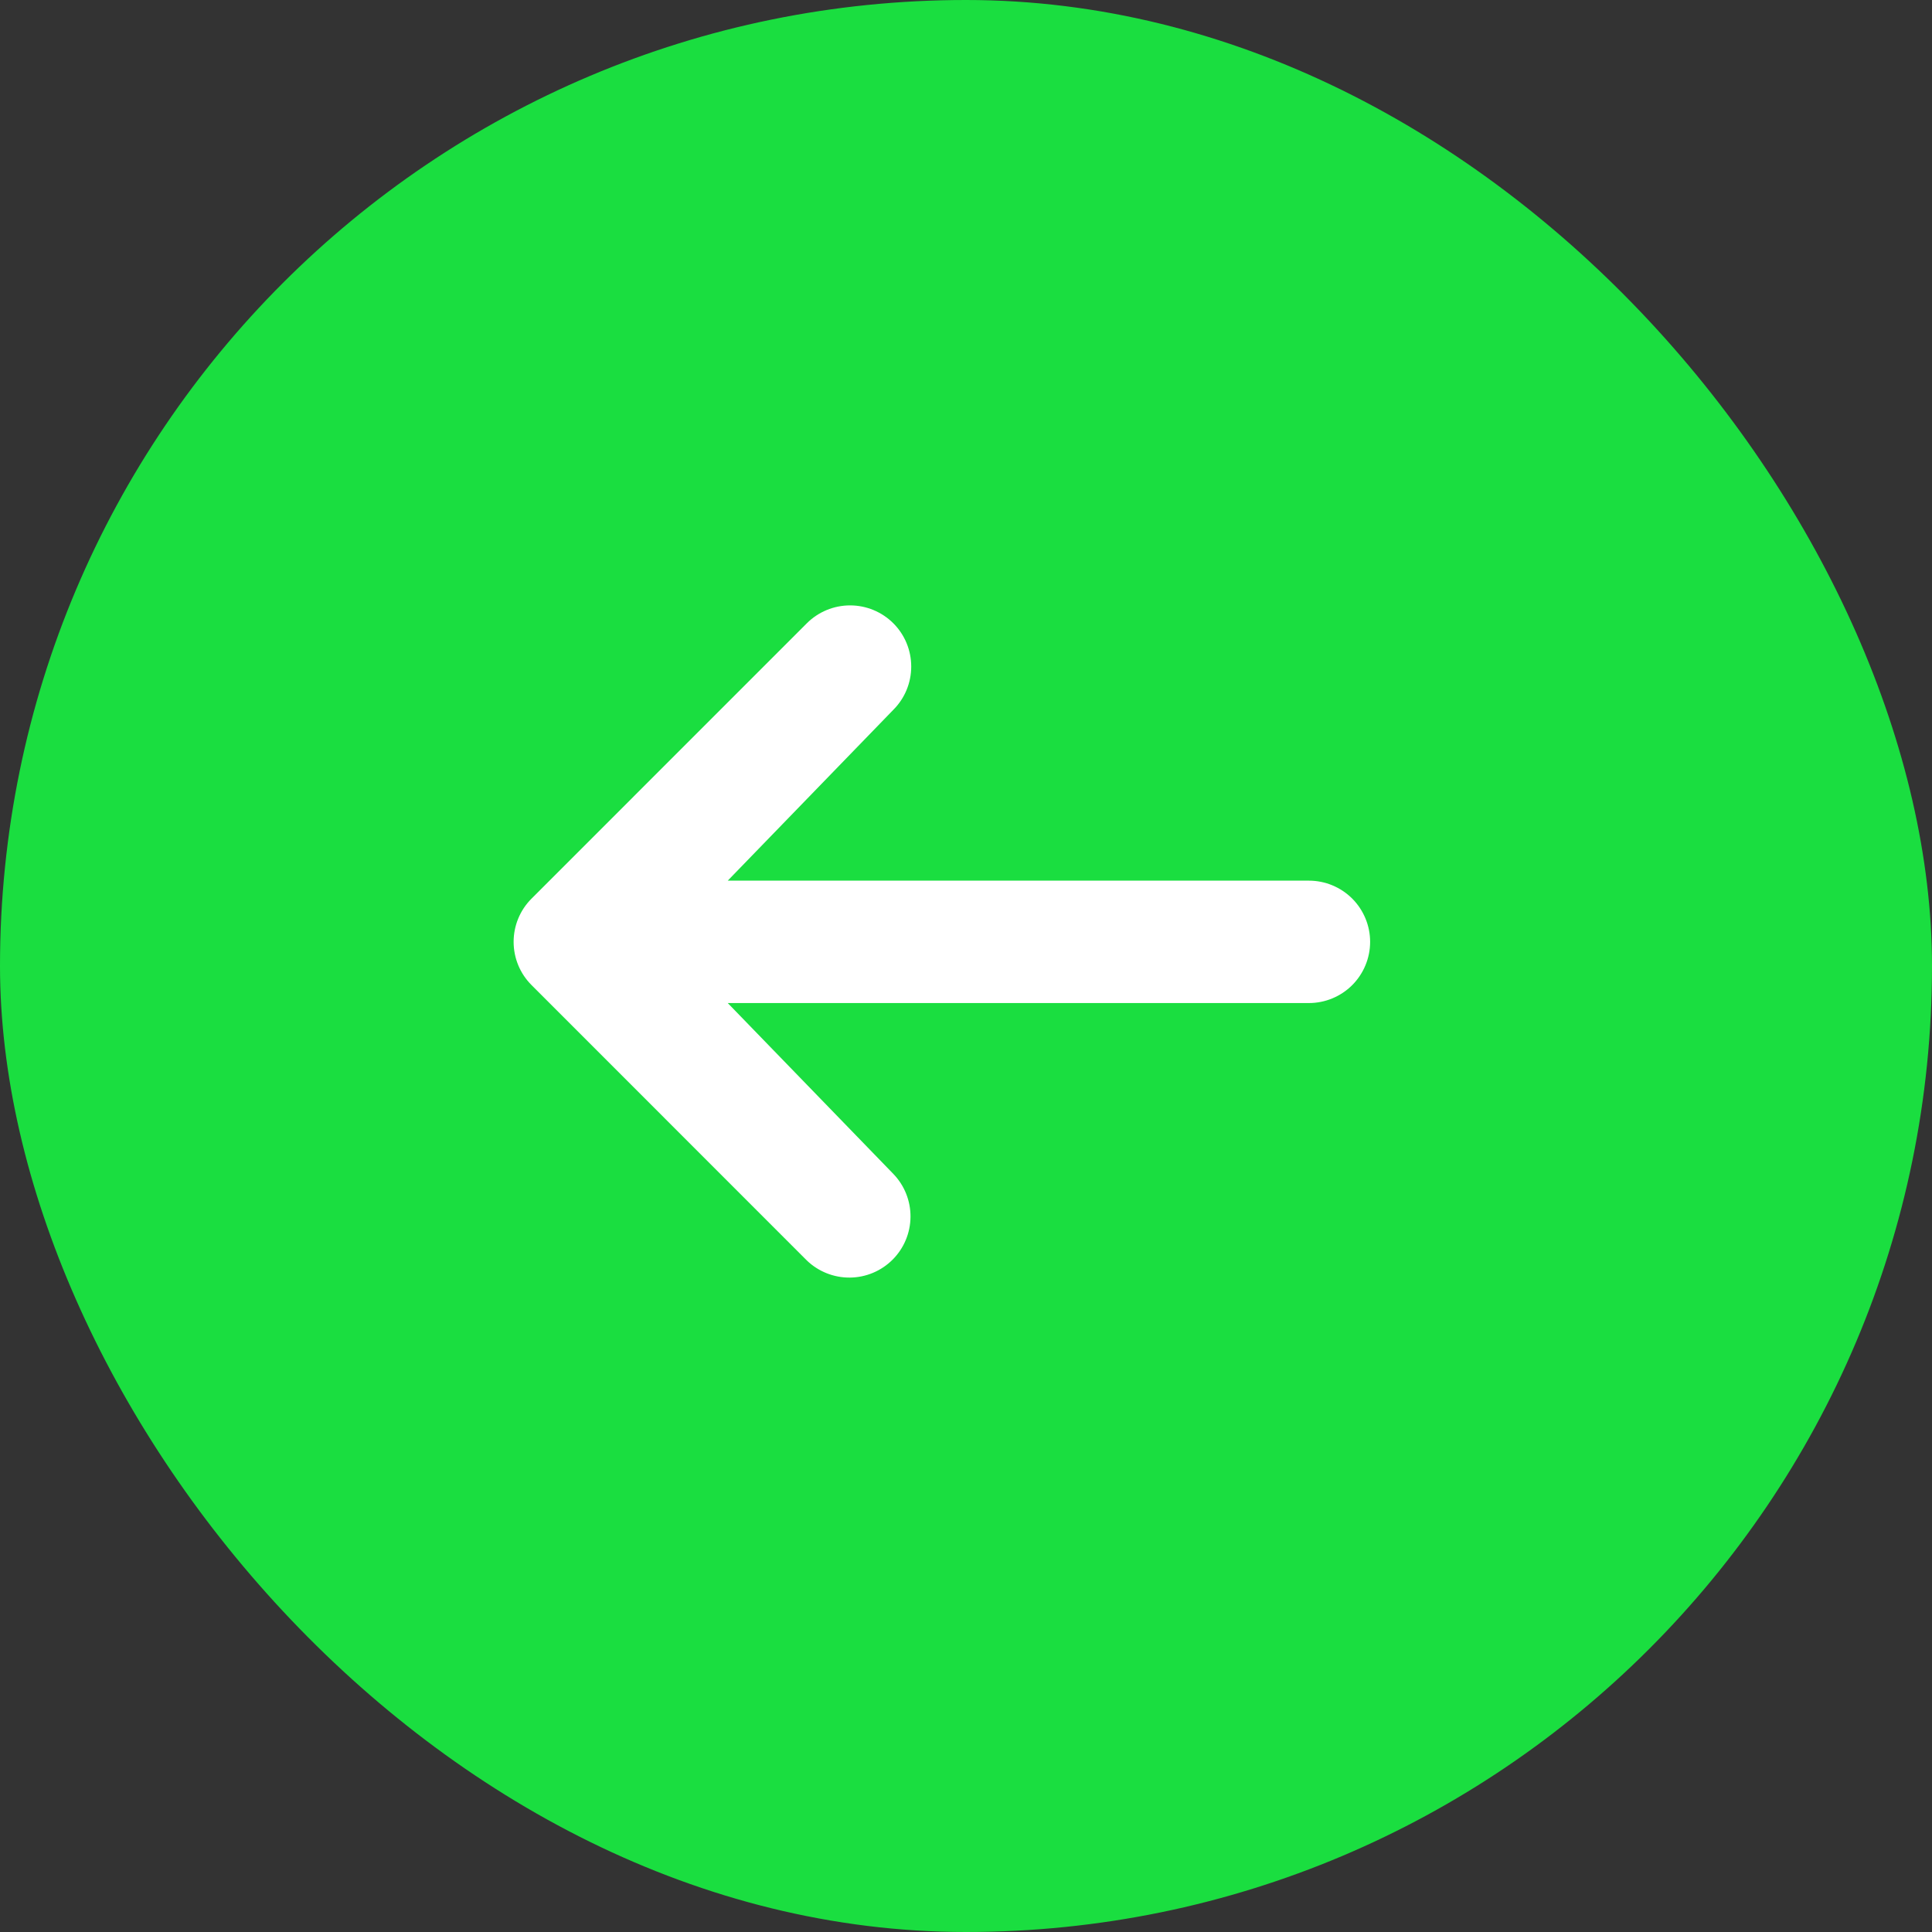
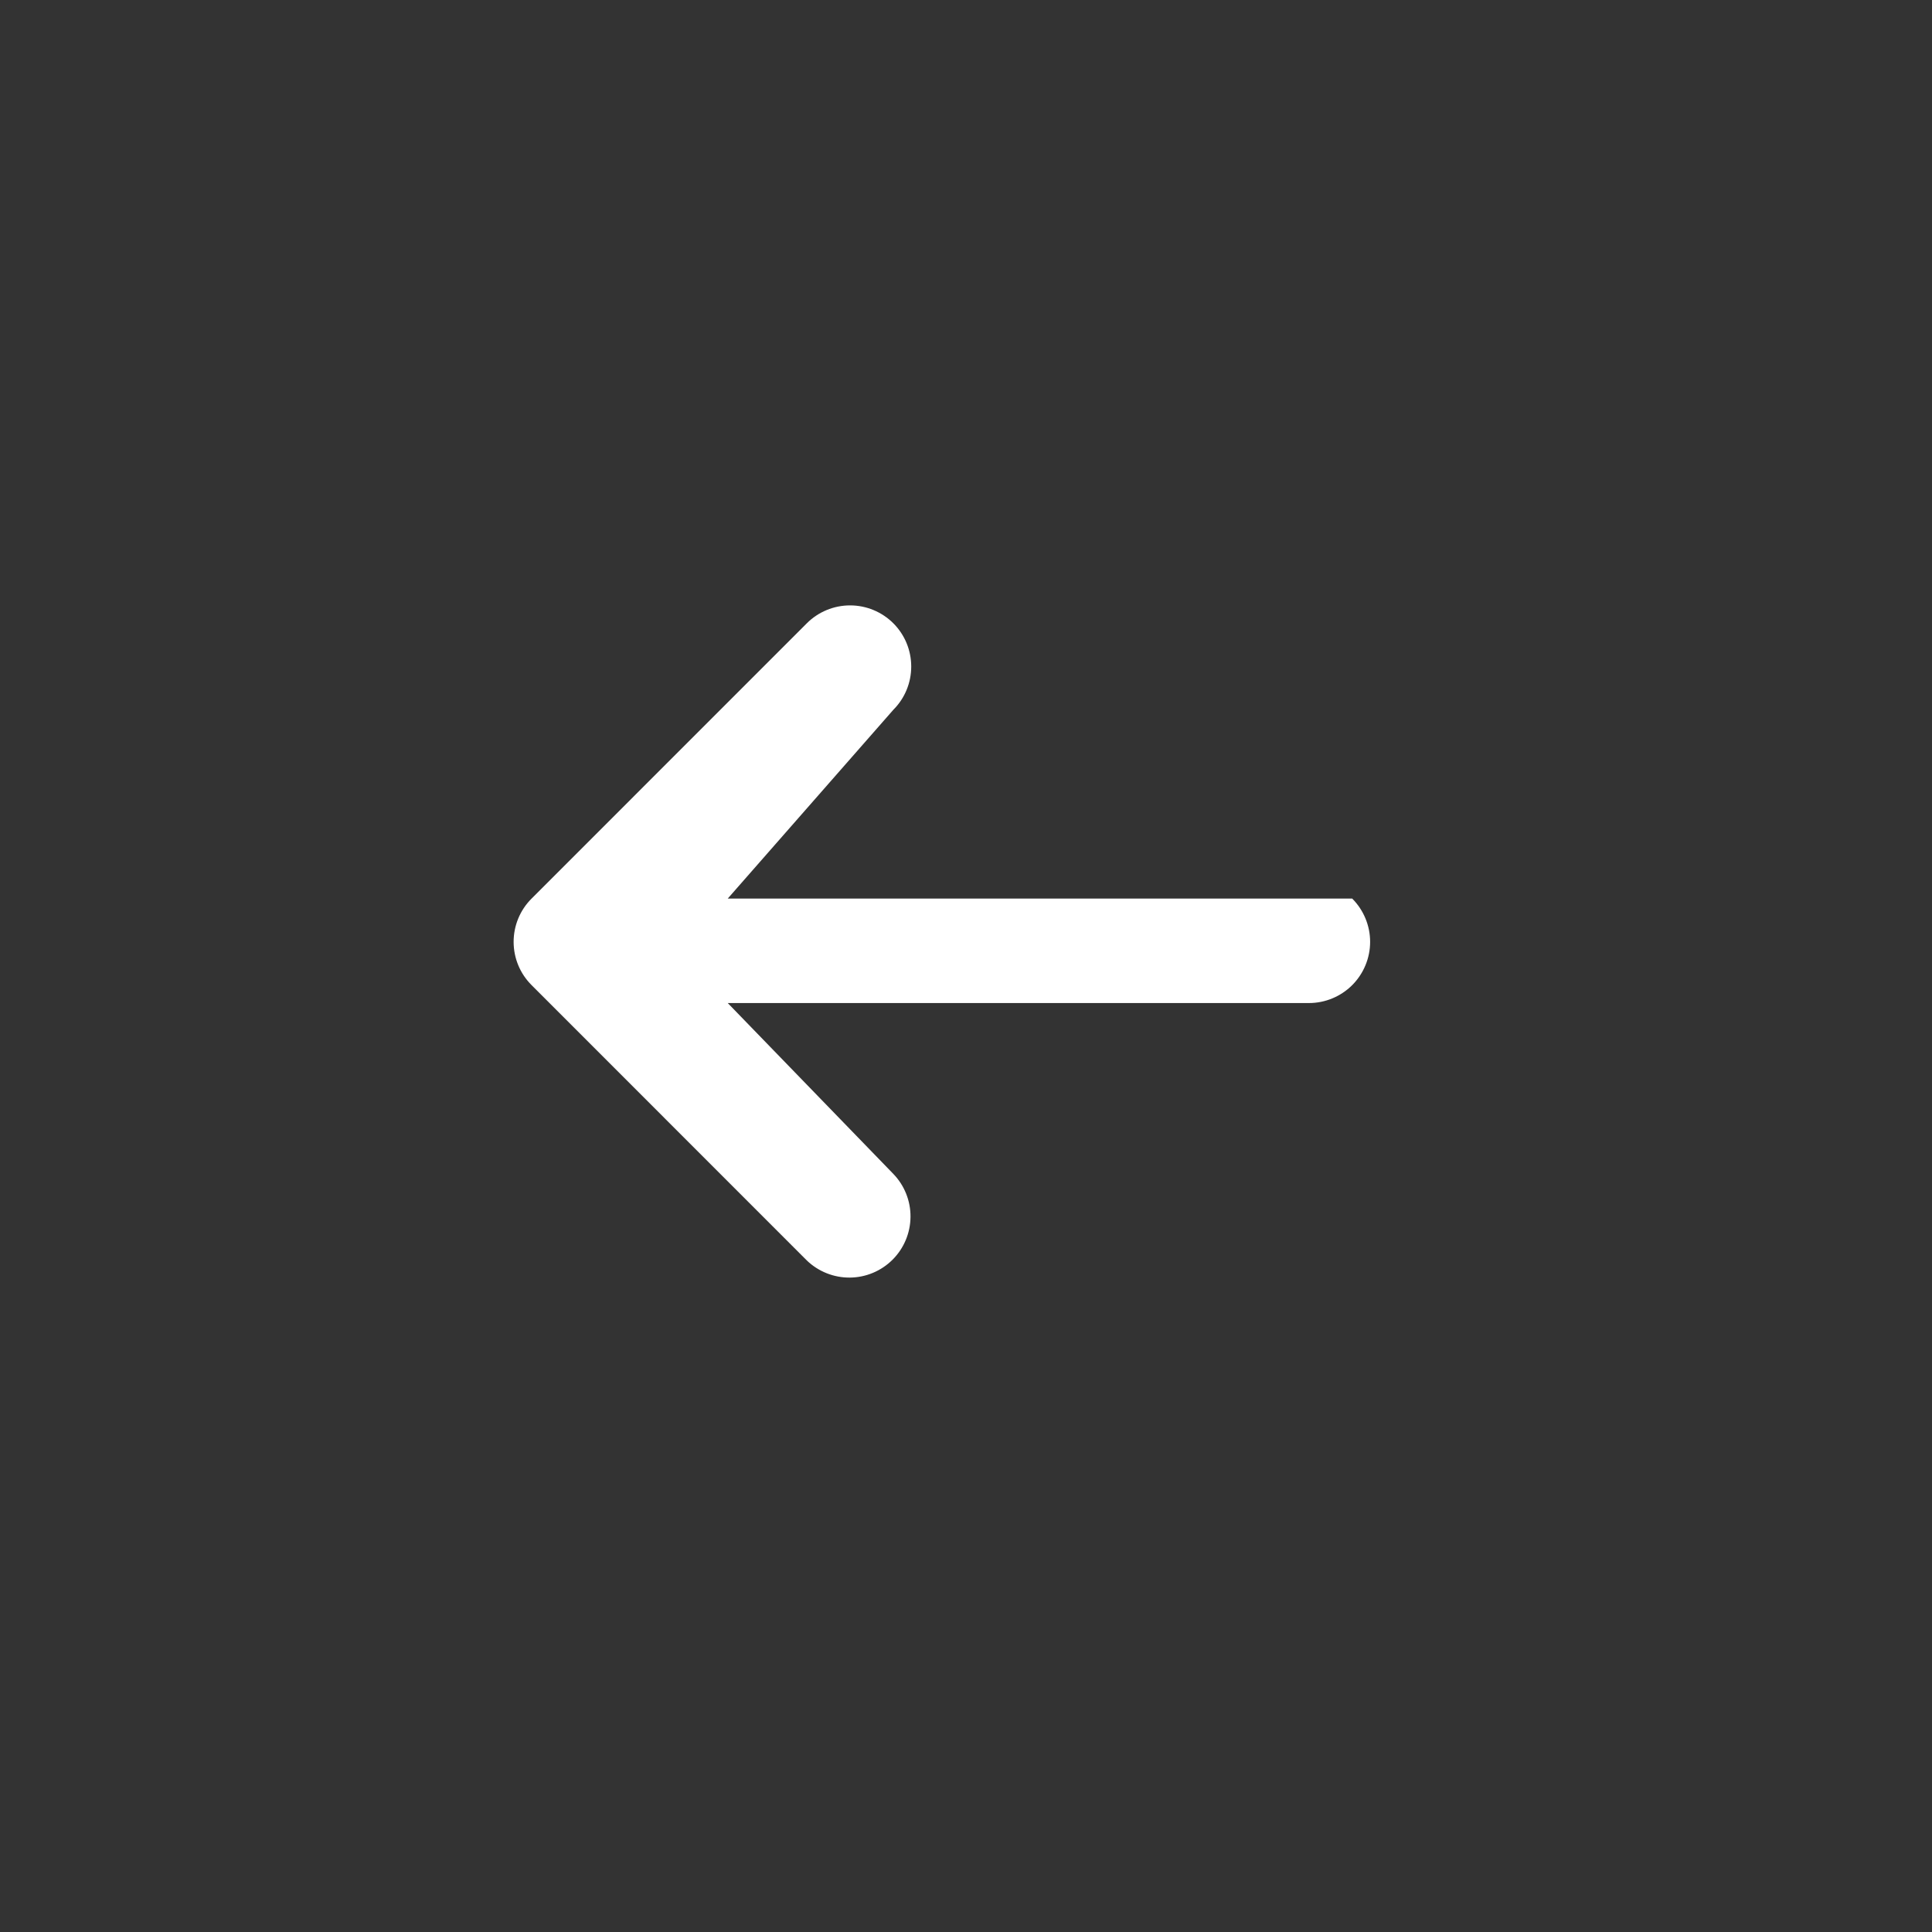
<svg xmlns="http://www.w3.org/2000/svg" width="40" height="40" viewBox="0 0 40 40" fill="none">
  <rect x="0" y="0" width="40" height="40" fill="#333333" stroke="none" />
-   <rect width="40" height="40" rx="20" fill="#1ADE40" />
-   <path d="M18.496 12.905C18.258 12.667 17.936 12.534 17.6 12.534C17.264 12.534 16.942 12.667 16.704 12.905L11.005 18.605C10.767 18.842 10.634 19.164 10.634 19.5C10.634 19.836 10.767 20.158 11.005 20.395L16.704 26.096C16.943 26.326 17.263 26.454 17.596 26.451C17.928 26.448 18.245 26.315 18.48 26.08C18.715 25.845 18.848 25.528 18.851 25.195C18.854 24.863 18.726 24.543 18.496 24.305L15.067 20.767H27.1C27.436 20.767 27.758 20.633 27.996 20.396C28.233 20.158 28.367 19.836 28.367 19.5C28.367 19.164 28.233 18.842 27.996 18.604C27.758 18.367 27.436 18.233 27.1 18.233H15.067L18.496 14.695C18.733 14.458 18.866 14.136 18.866 13.8C18.866 13.464 18.733 13.142 18.496 12.905Z" fill="white" />
+   <path d="M18.496 12.905C18.258 12.667 17.936 12.534 17.6 12.534C17.264 12.534 16.942 12.667 16.704 12.905L11.005 18.605C10.767 18.842 10.634 19.164 10.634 19.5C10.634 19.836 10.767 20.158 11.005 20.395L16.704 26.096C16.943 26.326 17.263 26.454 17.596 26.451C17.928 26.448 18.245 26.315 18.48 26.08C18.715 25.845 18.848 25.528 18.851 25.195C18.854 24.863 18.726 24.543 18.496 24.305L15.067 20.767H27.1C27.436 20.767 27.758 20.633 27.996 20.396C28.233 20.158 28.367 19.836 28.367 19.5C28.367 19.164 28.233 18.842 27.996 18.604H15.067L18.496 14.695C18.733 14.458 18.866 14.136 18.866 13.8C18.866 13.464 18.733 13.142 18.496 12.905Z" fill="white" />
</svg>